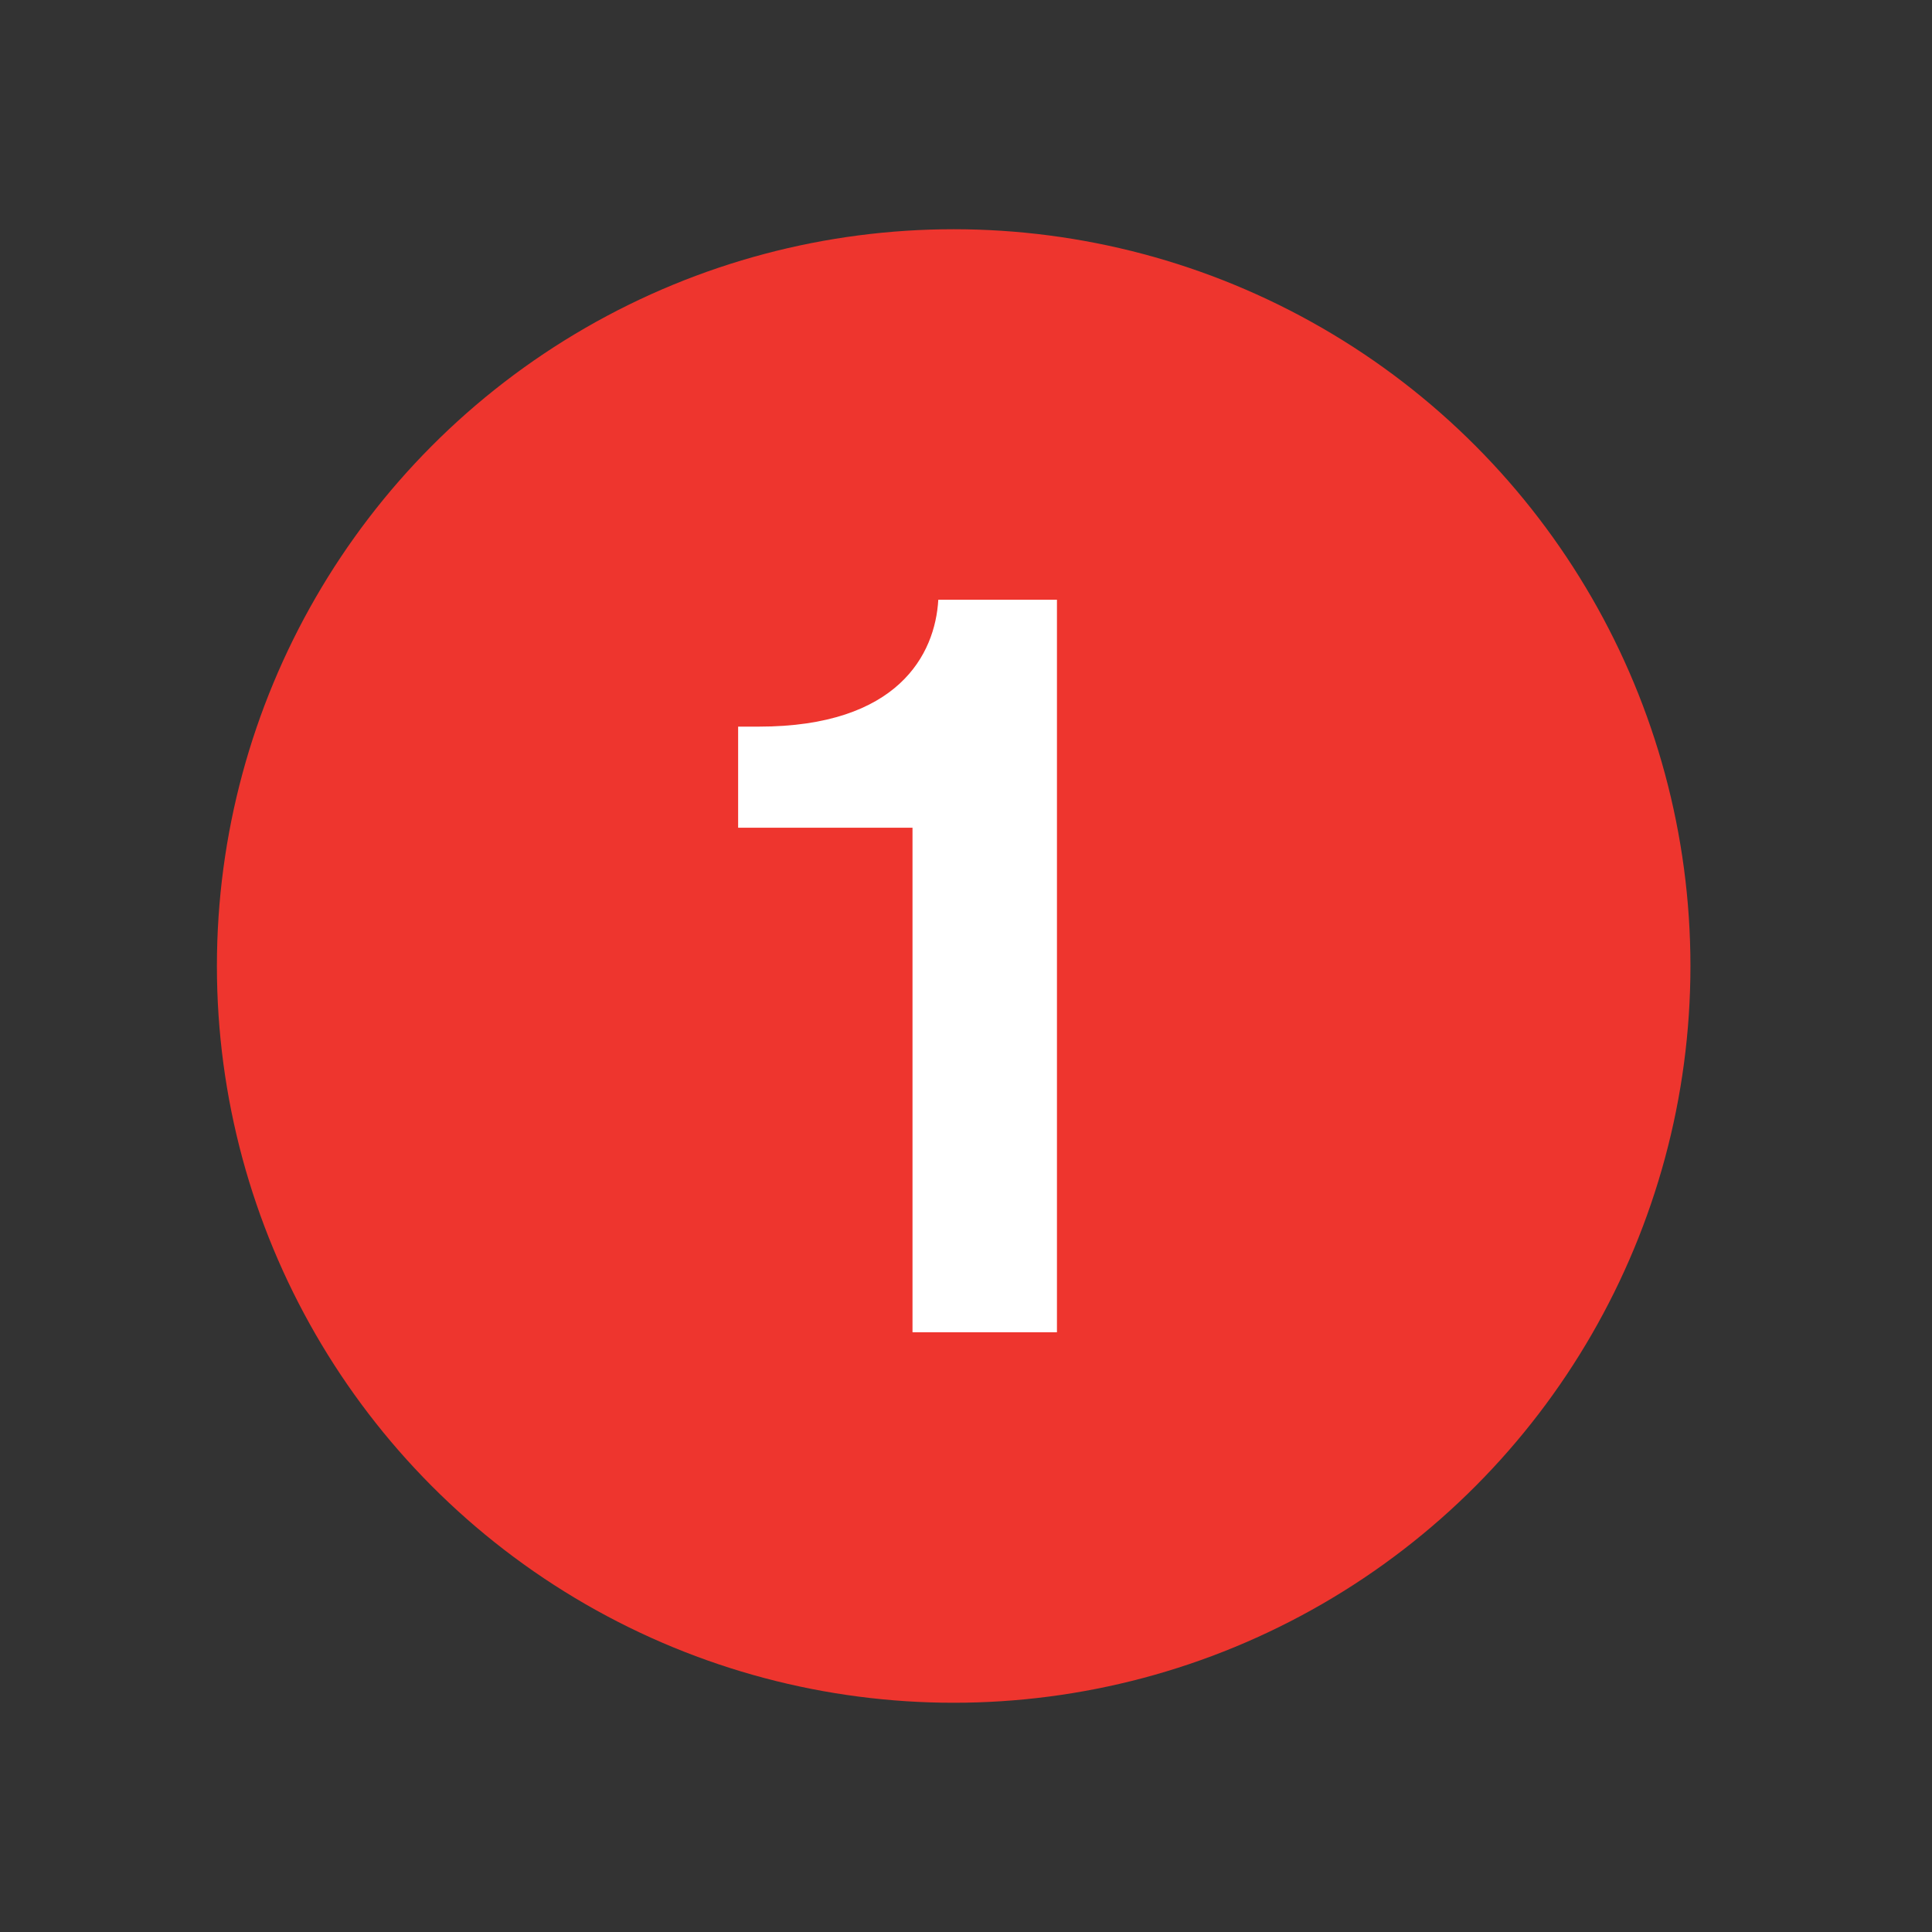
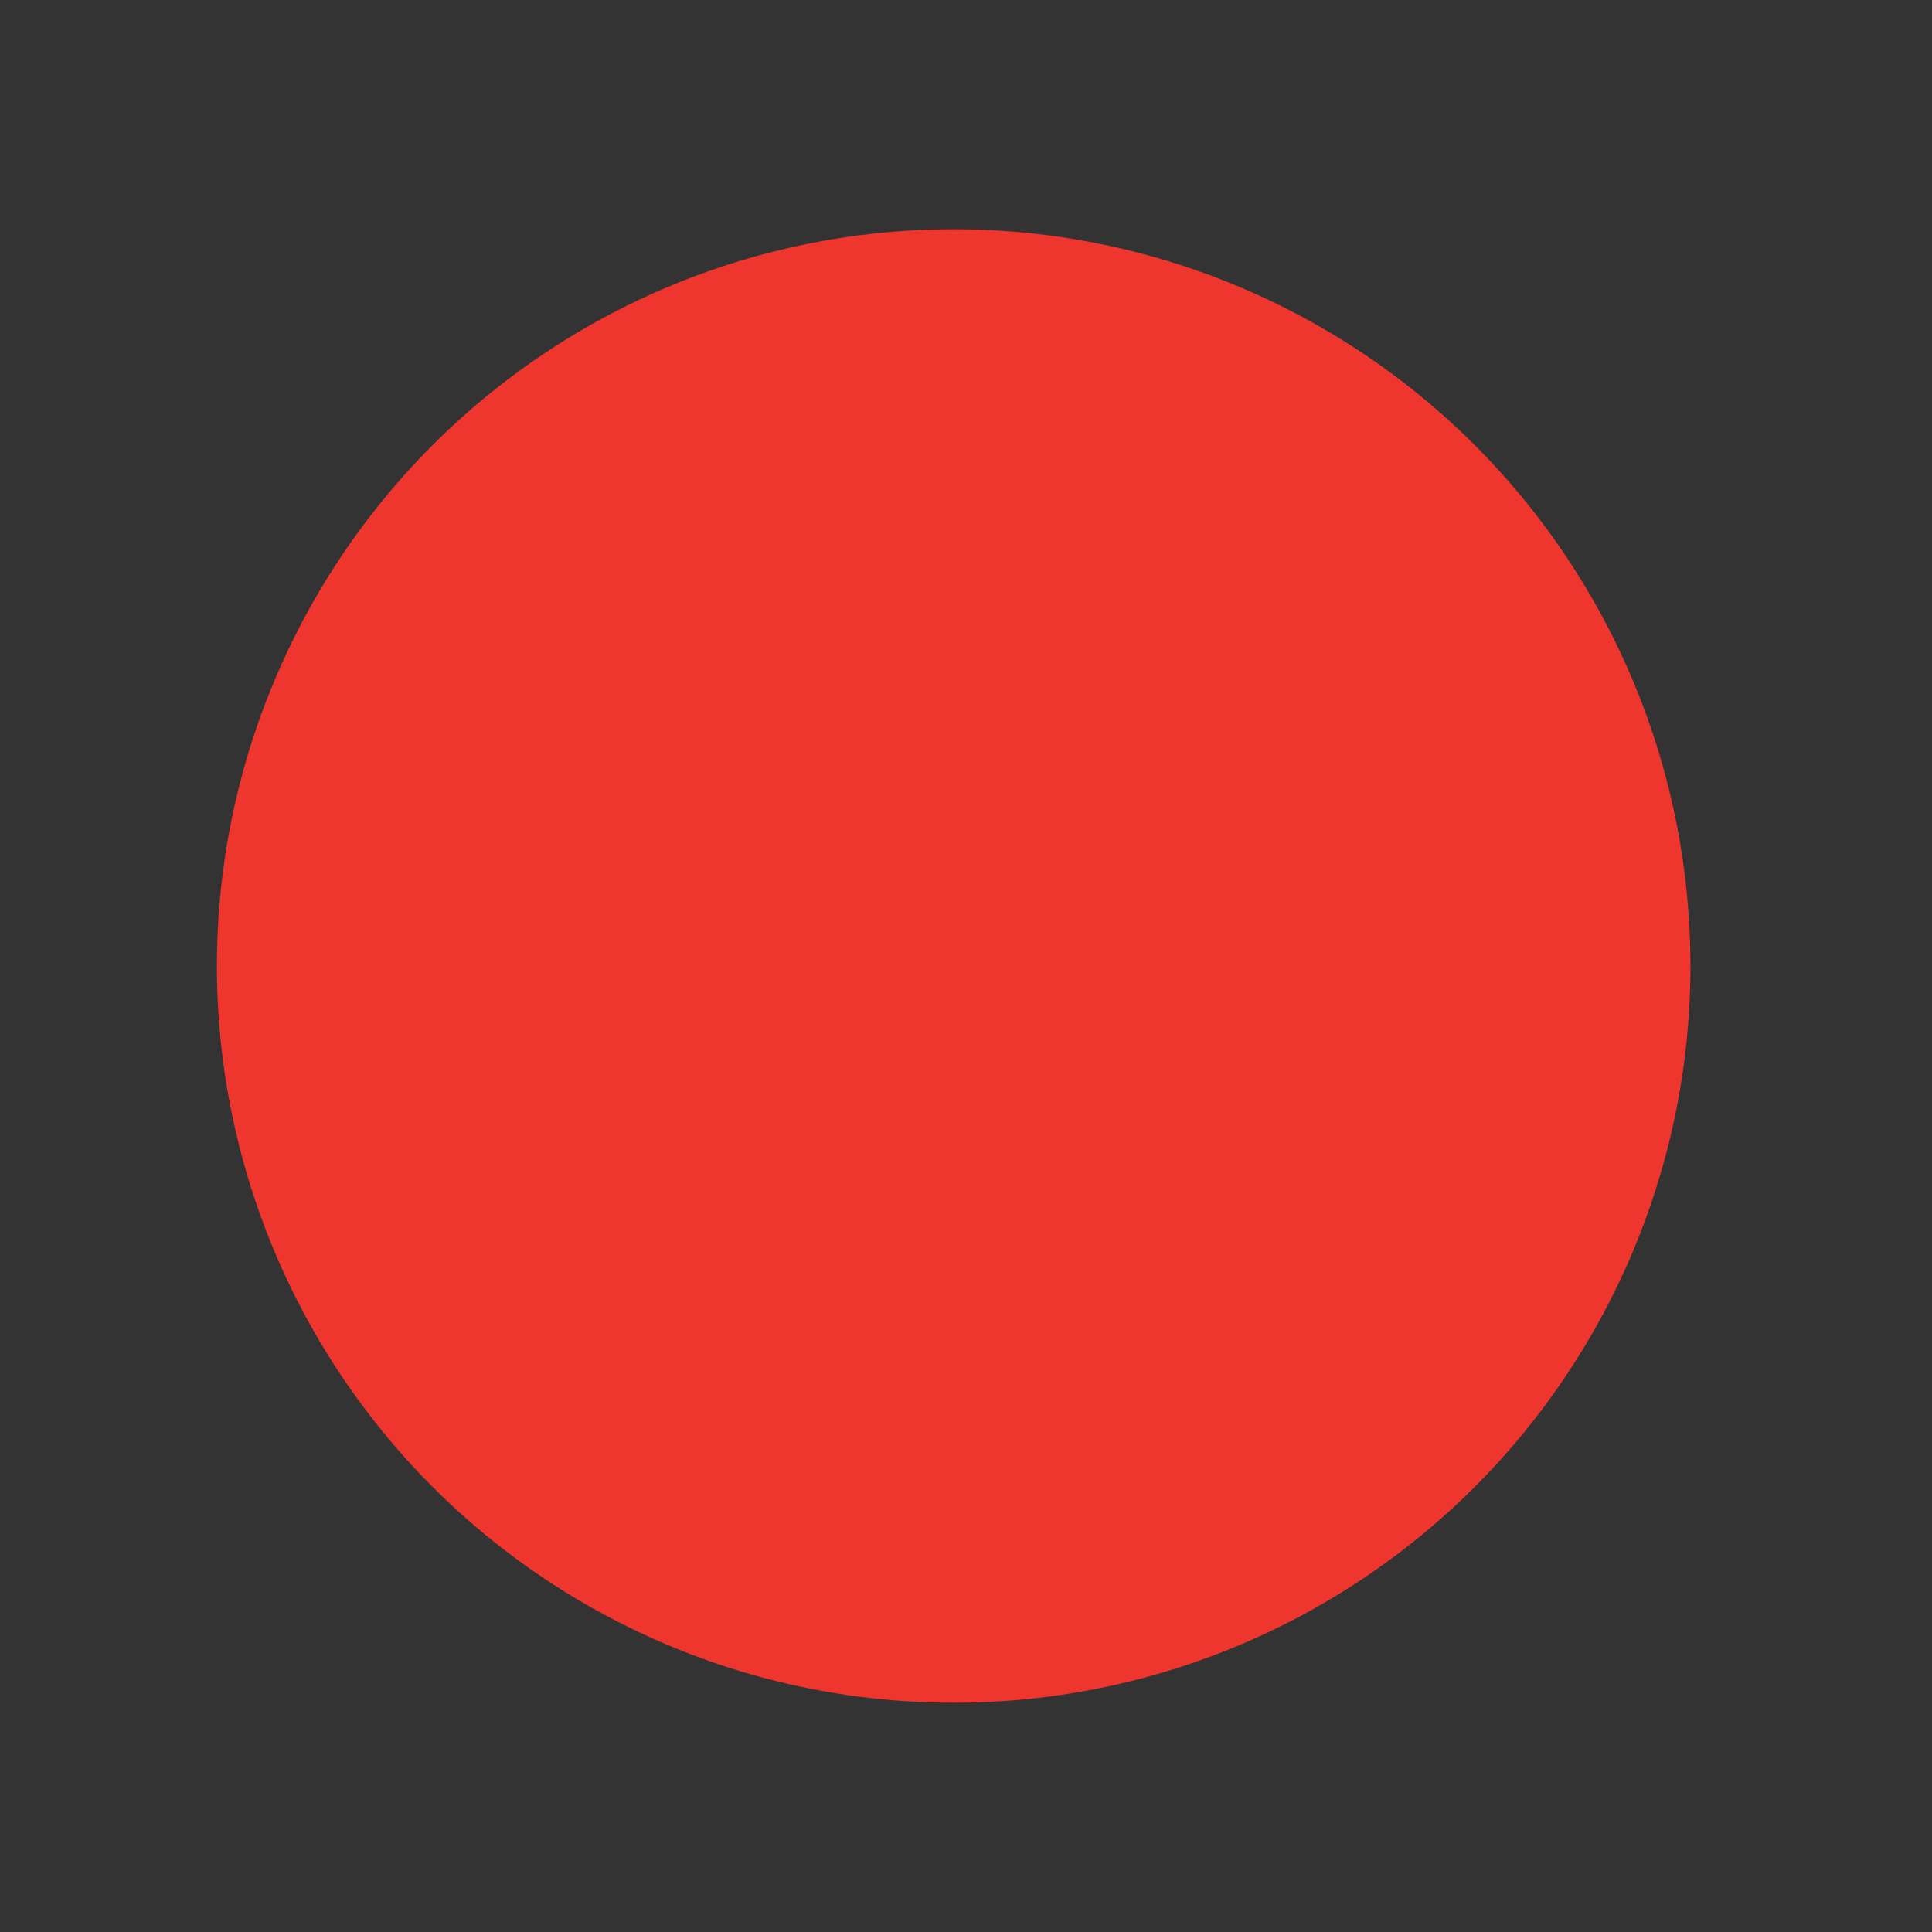
<svg xmlns="http://www.w3.org/2000/svg" width="74.9" height="74.9">
  <rect width="100%" height="100%" fill="#333333" stroke="none" />
  <circle cy="37.45" cx="36.972" r="28.563" fill="#EE352E" />
-   <path d="m28.616 28.17h0.8c5.4 0 6.84-2.8 6.96-4.92h4.6v28.4h-5.6v-19.56h-6.76v-3.92z" fill="#fff" />
</svg>